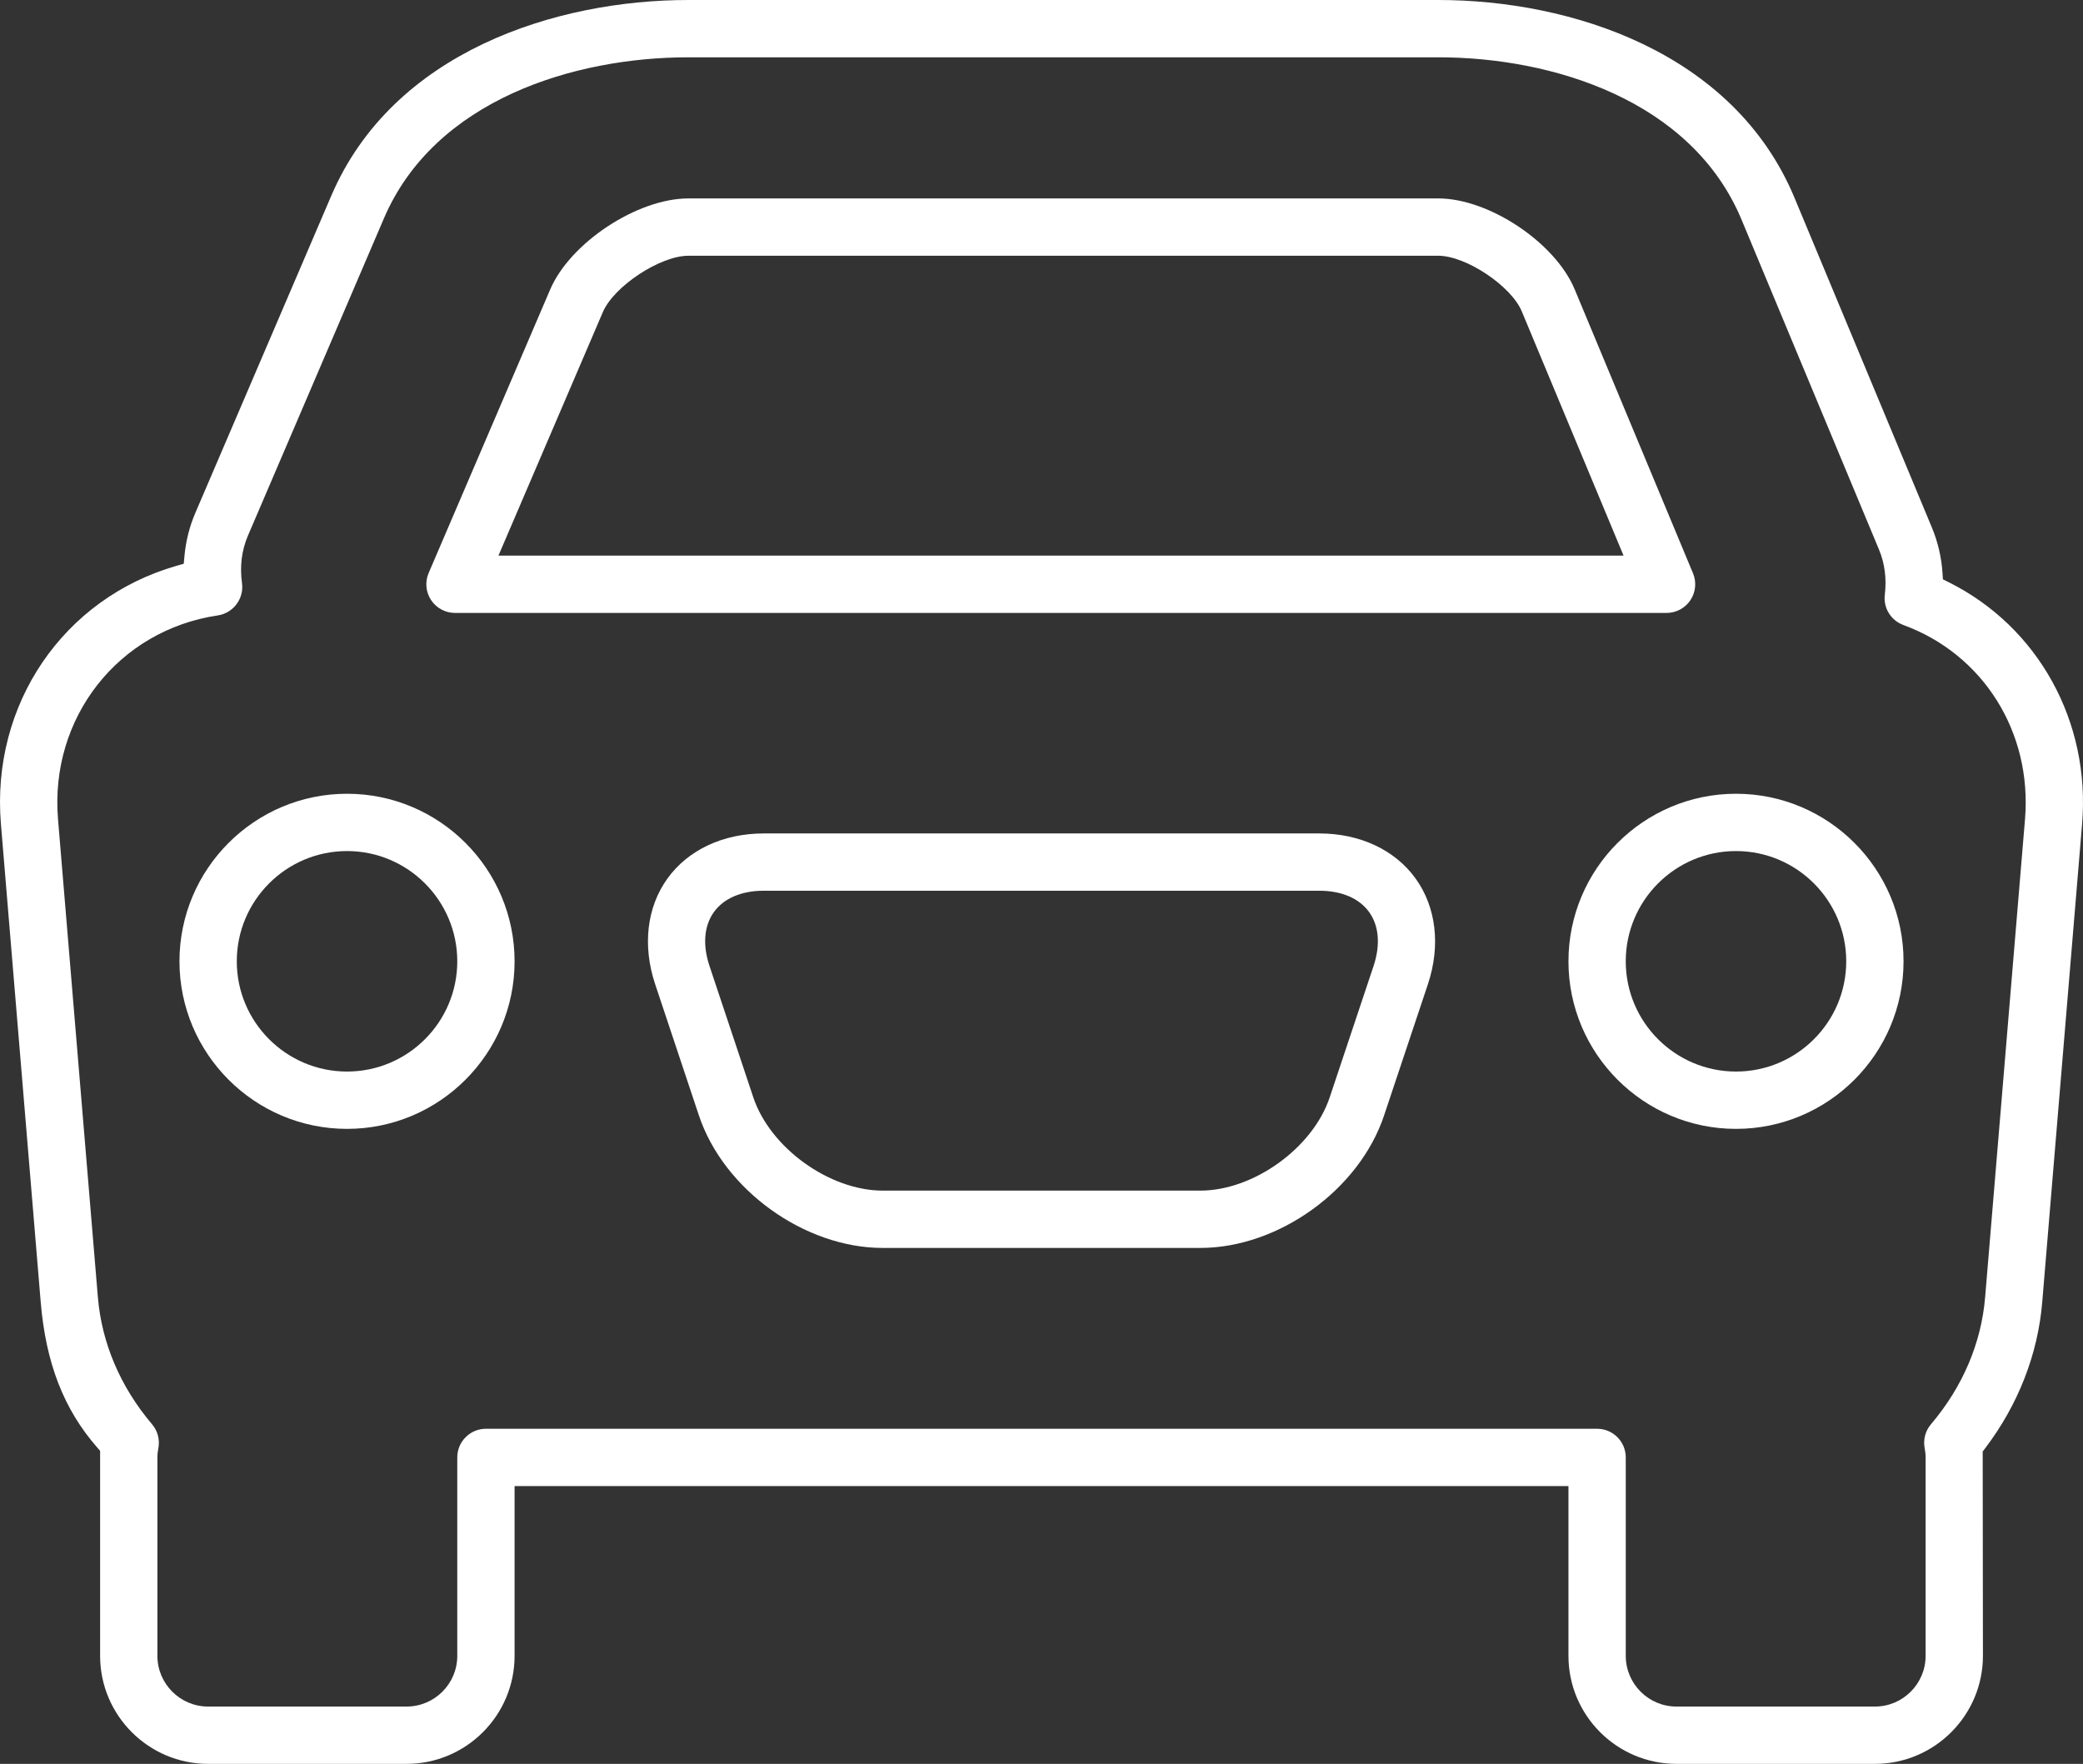
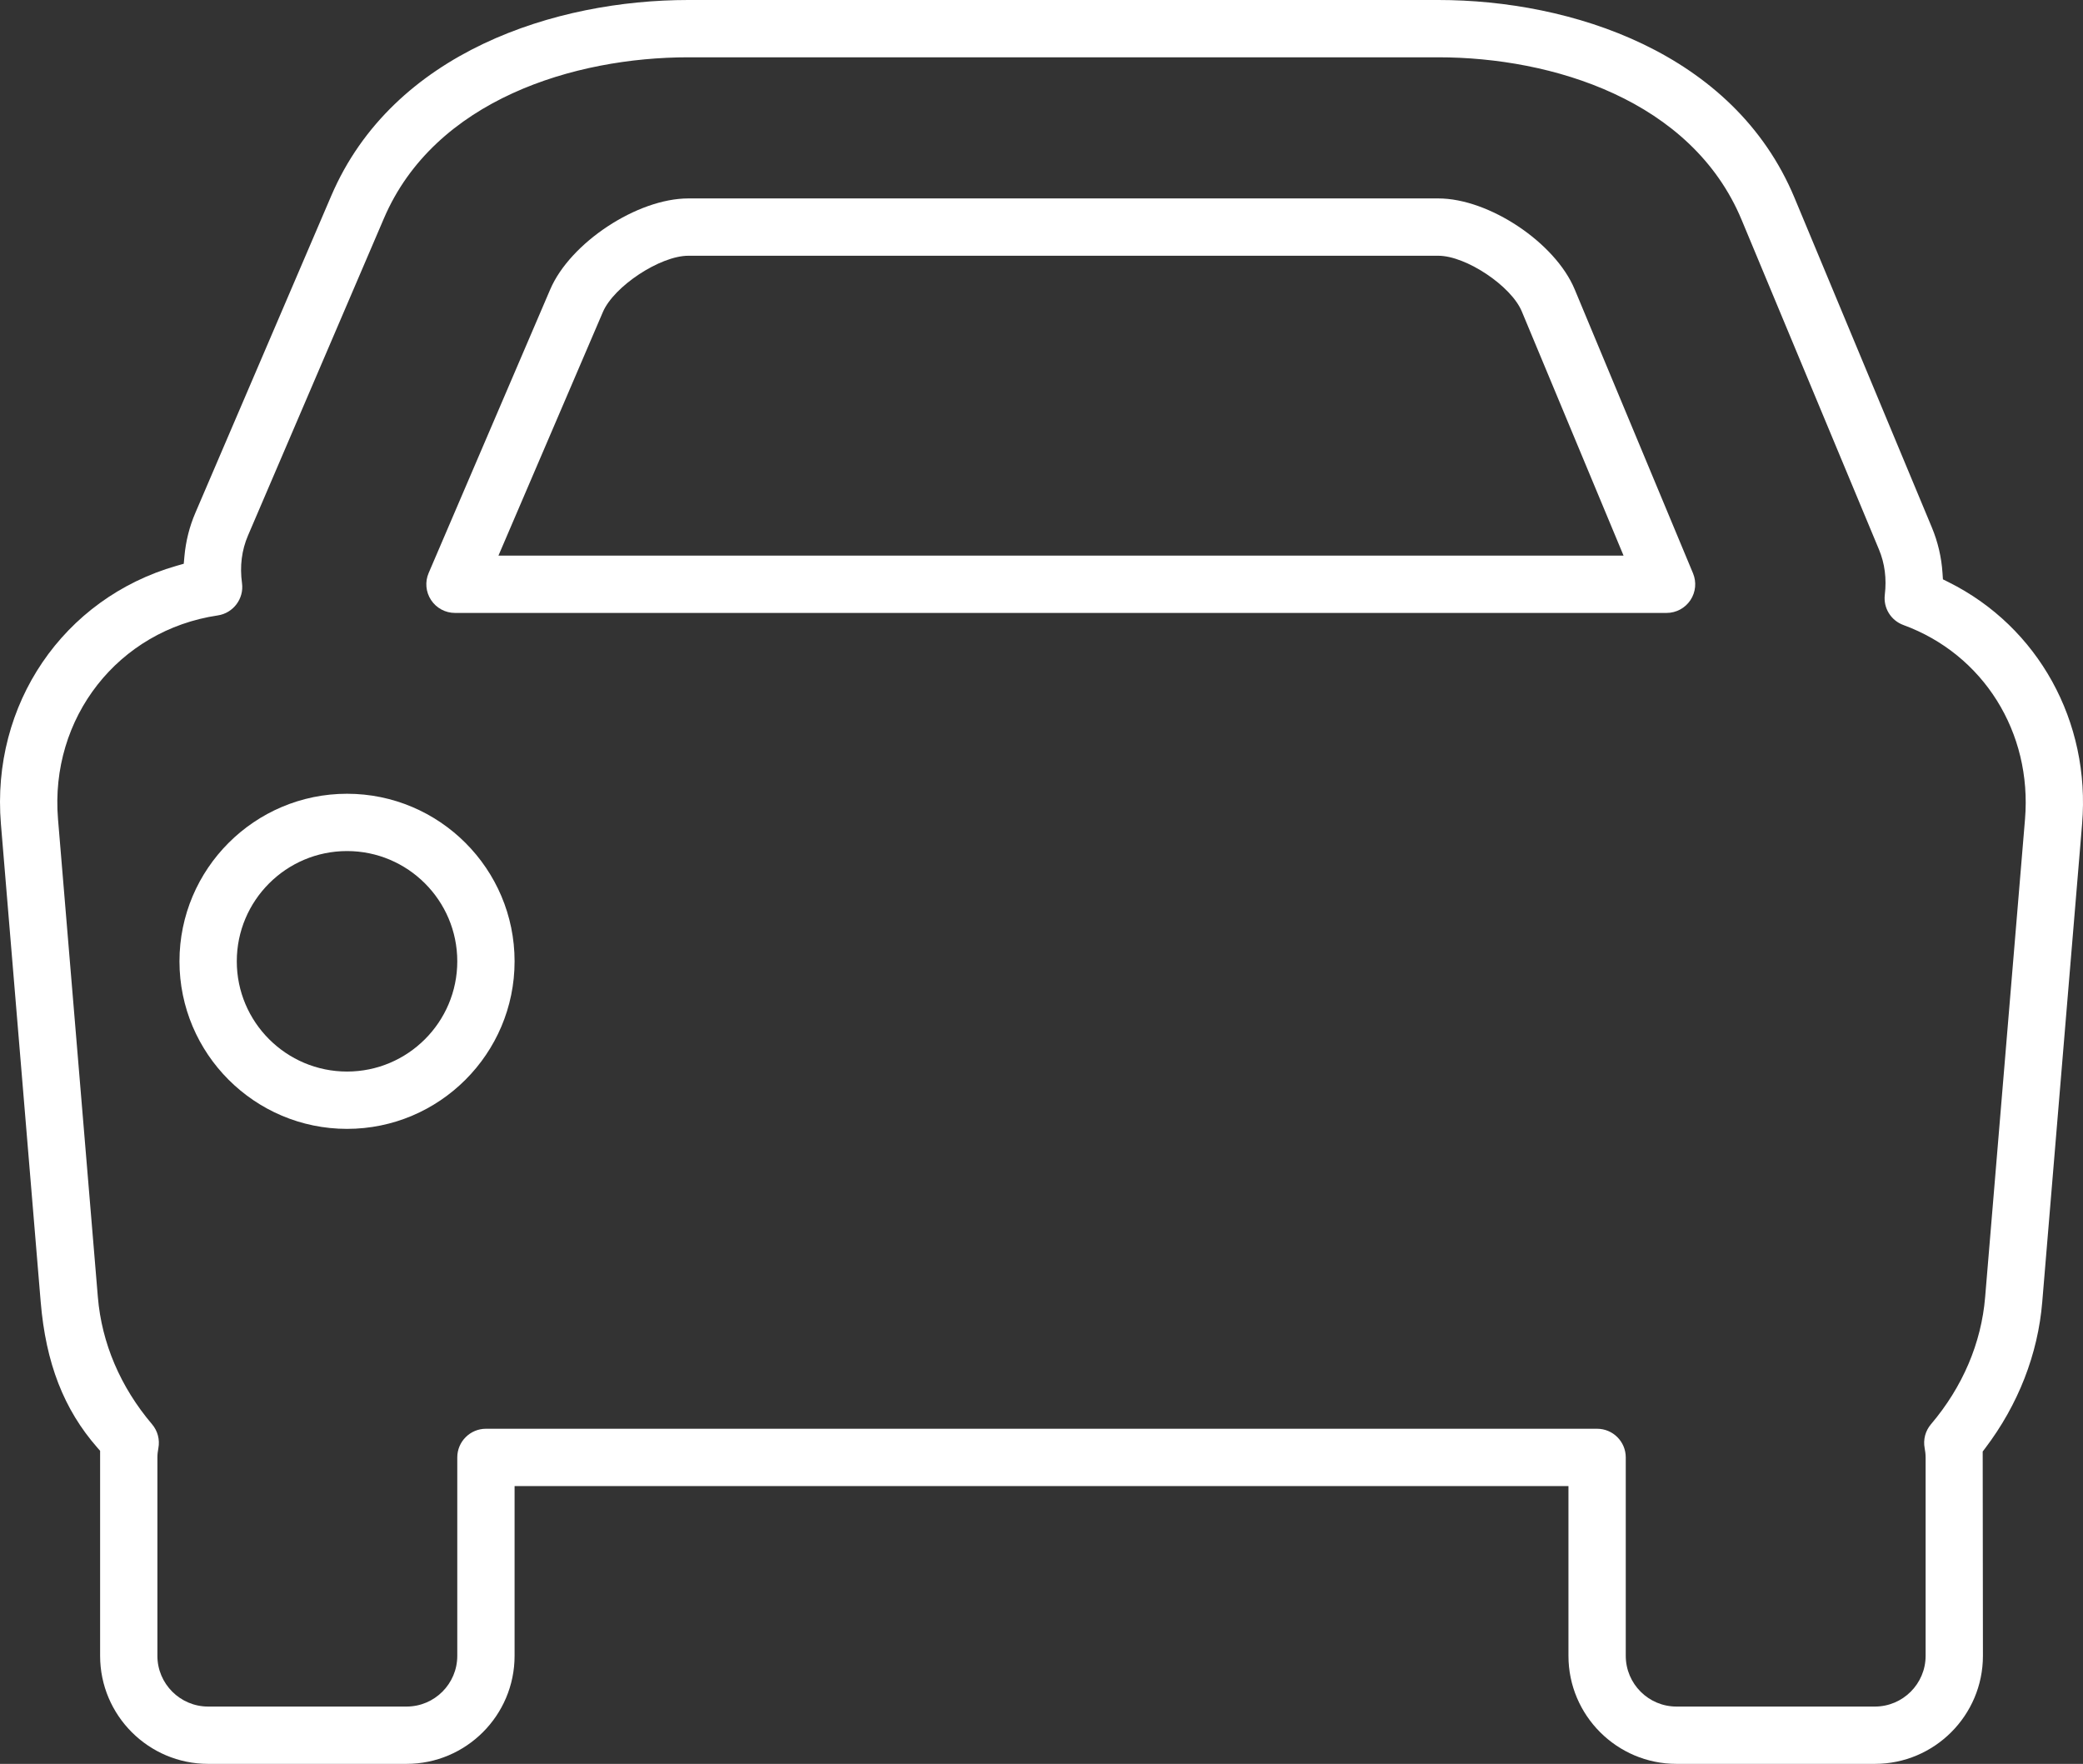
<svg xmlns="http://www.w3.org/2000/svg" version="1.1" id="Layer_1" x="0px" y="0px" width="188.86px" height="159.915px" viewBox="0 0 188.86 159.915" enable-background="new 0 0 188.86 159.915" xml:space="preserve">
  <rect x="0" y="0" width="188.86" height="159.915" fill="#333333" stroke="none" />
  <g>
    <path fill="#FFFFFF" d="M185.166,118.027l3.612-43.325c0.775-9.271-3.976-17.874-12.103-21.921l-0.515-0.257l-0.038-0.573   c-0.093-1.425-0.418-2.814-0.966-4.133L162.702,17.93C157.195,4.71,142.411,0,130.412,0H62.406   c-11.973,0-26.764,4.662-32.37,17.747L17.713,46.496c-0.533,1.238-0.866,2.561-0.991,3.933l-0.062,0.682l-0.658,0.188   C5.727,54.248-0.819,63.871,0.083,74.702l3.606,43.323c0.464,5.555,2.098,9.756,5.14,13.224l0.248,0.283v18.589   c0,5.4,4.394,9.794,9.794,9.794h17.99c5.401,0,9.795-4.394,9.795-9.794v-15.393h95.552v15.393c0,5.4,4.394,9.794,9.793,9.794   h17.991c5.401,0,9.795-4.394,9.795-9.794l-0.021-18.525l0.222-0.292C182.986,127.355,184.777,122.766,185.166,118.027z    M175.075,129.125c-0.509,0.6-0.717,1.388-0.572,2.162c0.044,0.246,0.087,0.529,0.087,0.844v17.99c0,2.535-2.062,4.598-4.598,4.598   h-17.991c-2.535,0-4.598-2.062-4.598-4.598v-17.99c0-1.433-1.165-2.598-2.598-2.598H44.058c-1.433,0-2.598,1.165-2.598,2.598v17.99   c0,2.535-2.062,4.598-4.599,4.598h-17.99c-2.536,0-4.6-2.062-4.6-4.598v-17.99c0-0.304,0.042-0.58,0.087-0.834   c0.147-0.783-0.062-1.57-0.572-2.172c-2.868-3.377-4.567-7.363-4.913-11.528L5.26,74.271c-0.765-9.194,5.464-17.138,14.487-18.476   c1.402-0.209,2.388-1.52,2.195-2.924c-0.212-1.536-0.028-2.992,0.546-4.327l12.323-28.75C39.421,9.031,52.089,5.195,62.406,5.195   h68.006c10.324,0,22.97,3.871,27.495,14.734l12.453,29.887c0.526,1.259,0.705,2.641,0.53,4.106   c-0.143,1.199,0.551,2.327,1.688,2.744c7.247,2.653,11.678,9.728,11.024,17.603l-3.615,43.328   C179.644,121.762,177.944,125.748,175.075,129.125z" />
    <path fill="#FFFFFF" d="M31.465,71.963c-8.378,0-15.193,6.814-15.193,15.191c0,8.376,6.815,15.191,15.193,15.191   c8.377,0,15.191-6.815,15.191-15.191C46.656,78.777,39.842,71.963,31.465,71.963z M31.465,97.148c-5.512,0-9.996-4.483-9.996-9.994   c0-5.512,4.484-9.996,9.996-9.996s9.995,4.484,9.995,9.996C41.46,92.665,36.977,97.148,31.465,97.148z" />
-     <path fill="#FFFFFF" d="M157.398,71.963c-8.376,0-15.19,6.814-15.19,15.191c0,8.376,6.814,15.191,15.19,15.191   c8.377,0,15.191-6.815,15.191-15.191C172.59,78.777,165.775,71.963,157.398,71.963z M157.398,97.148   c-5.512,0-9.995-4.483-9.995-9.994c0-5.512,4.483-9.996,9.995-9.996s9.995,4.484,9.995,9.996   C167.394,92.665,162.91,97.148,157.398,97.148z" />
-     <path fill="#FFFFFF" d="M129.468,89.219c1.159-3.486,0.751-6.976-1.12-9.572c-1.873-2.597-5.055-4.086-8.729-4.086H69.245   c-3.676,0-6.857,1.489-8.729,4.086c-1.872,2.596-2.279,6.086-1.117,9.576l3.966,11.898c2.248,6.74,9.571,12.019,16.674,12.019   h28.785c7.104,0,14.425-5.278,16.668-12.017L129.468,89.219z M124.538,87.576l-3.975,11.904c-1.523,4.587-6.899,8.463-11.739,8.463   H80.039c-4.837,0-10.215-3.877-11.743-8.466l-3.967-11.898c-0.639-1.911-0.496-3.649,0.401-4.894   c0.898-1.244,2.502-1.93,4.515-1.93h50.373c2.013,0,3.616,0.686,4.515,1.93C125.029,83.929,125.174,85.666,124.538,87.576z" />
    <path fill="#FFFFFF" d="M142.772,26.233c-1.764-4.237-7.771-8.243-12.36-8.243H62.406c-4.623,0-10.71,4.014-12.523,8.258   L38.866,51.947c-0.346,0.805-0.264,1.723,0.219,2.455c0.482,0.73,1.294,1.167,2.168,1.167h109.85c0.87,0,1.679-0.433,2.162-1.157   c0.482-0.724,0.57-1.637,0.235-2.44L142.772,26.233z M45.193,50.373l9.467-22.08c0.998-2.338,5.197-5.106,7.746-5.106h68.006   c2.501,0,6.602,2.734,7.564,5.044l9.228,22.143H45.193z" />
  </g>
</svg>